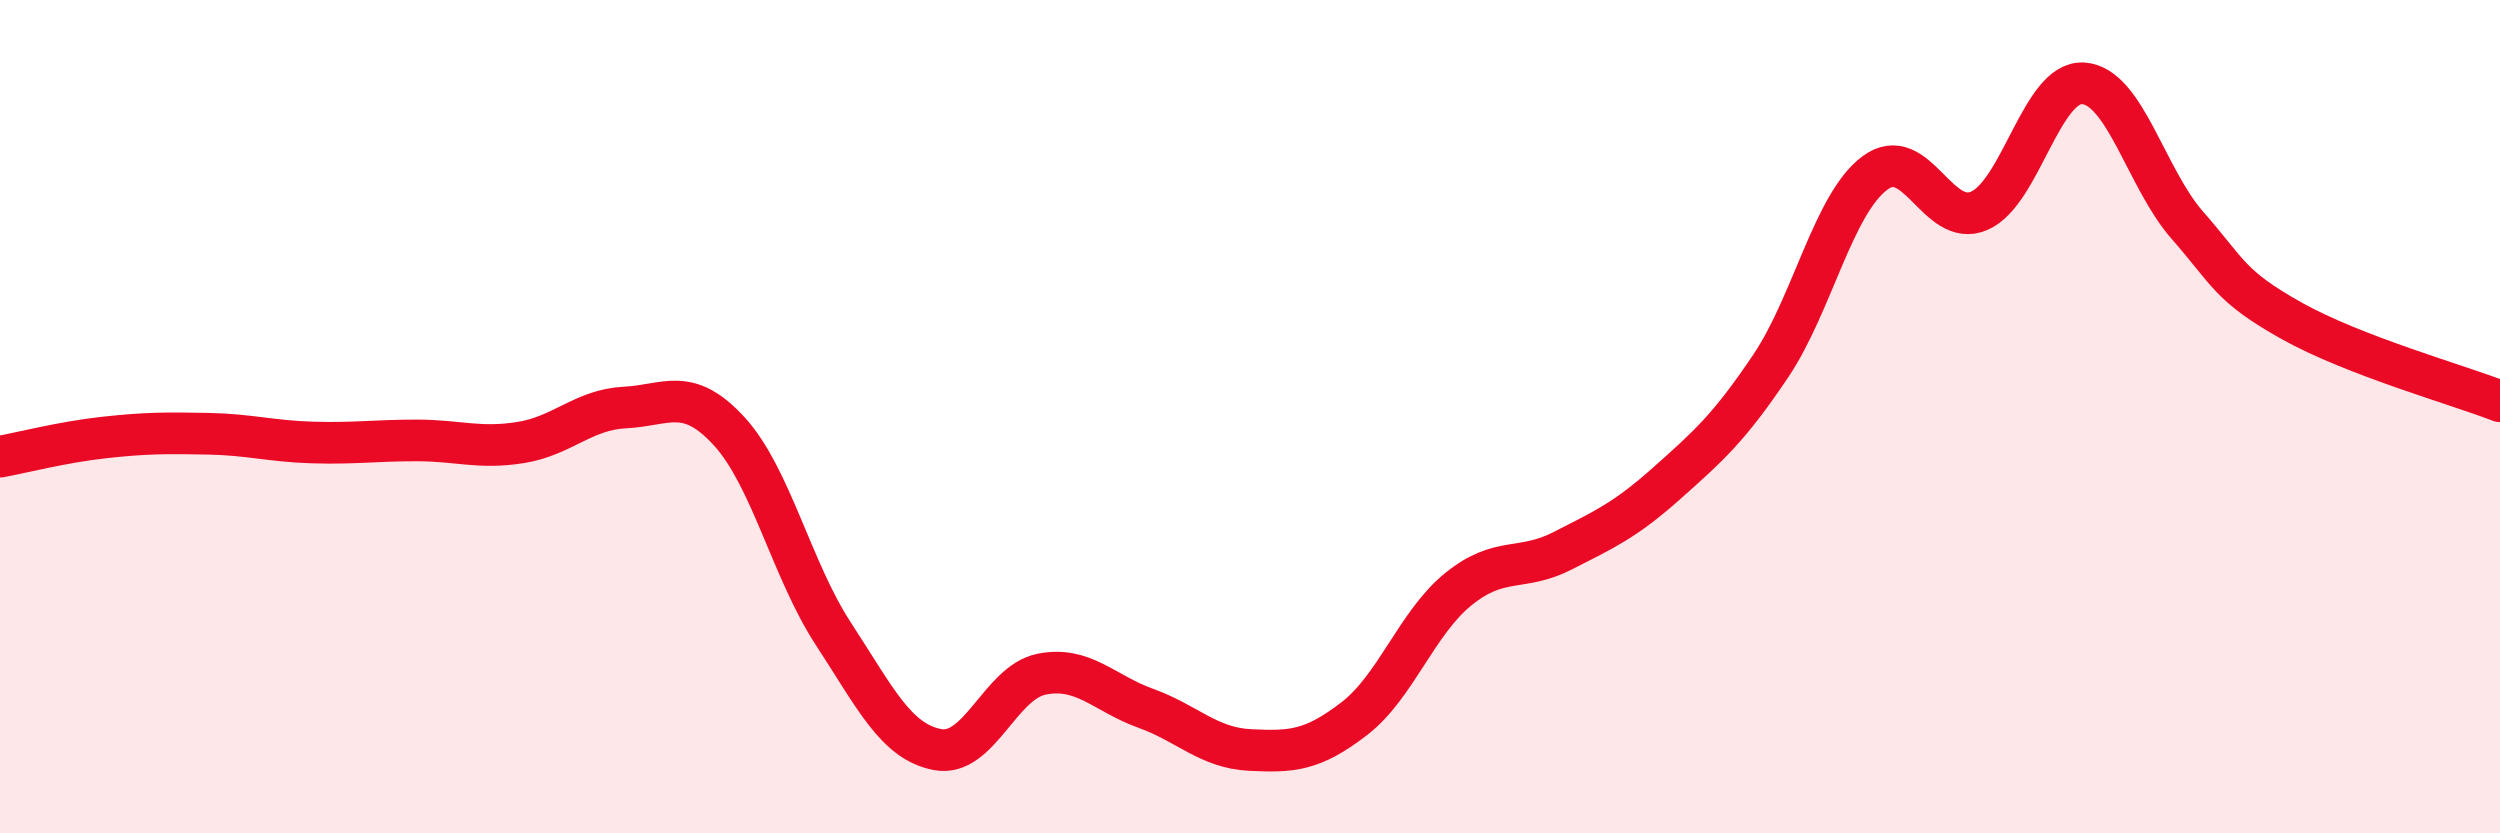
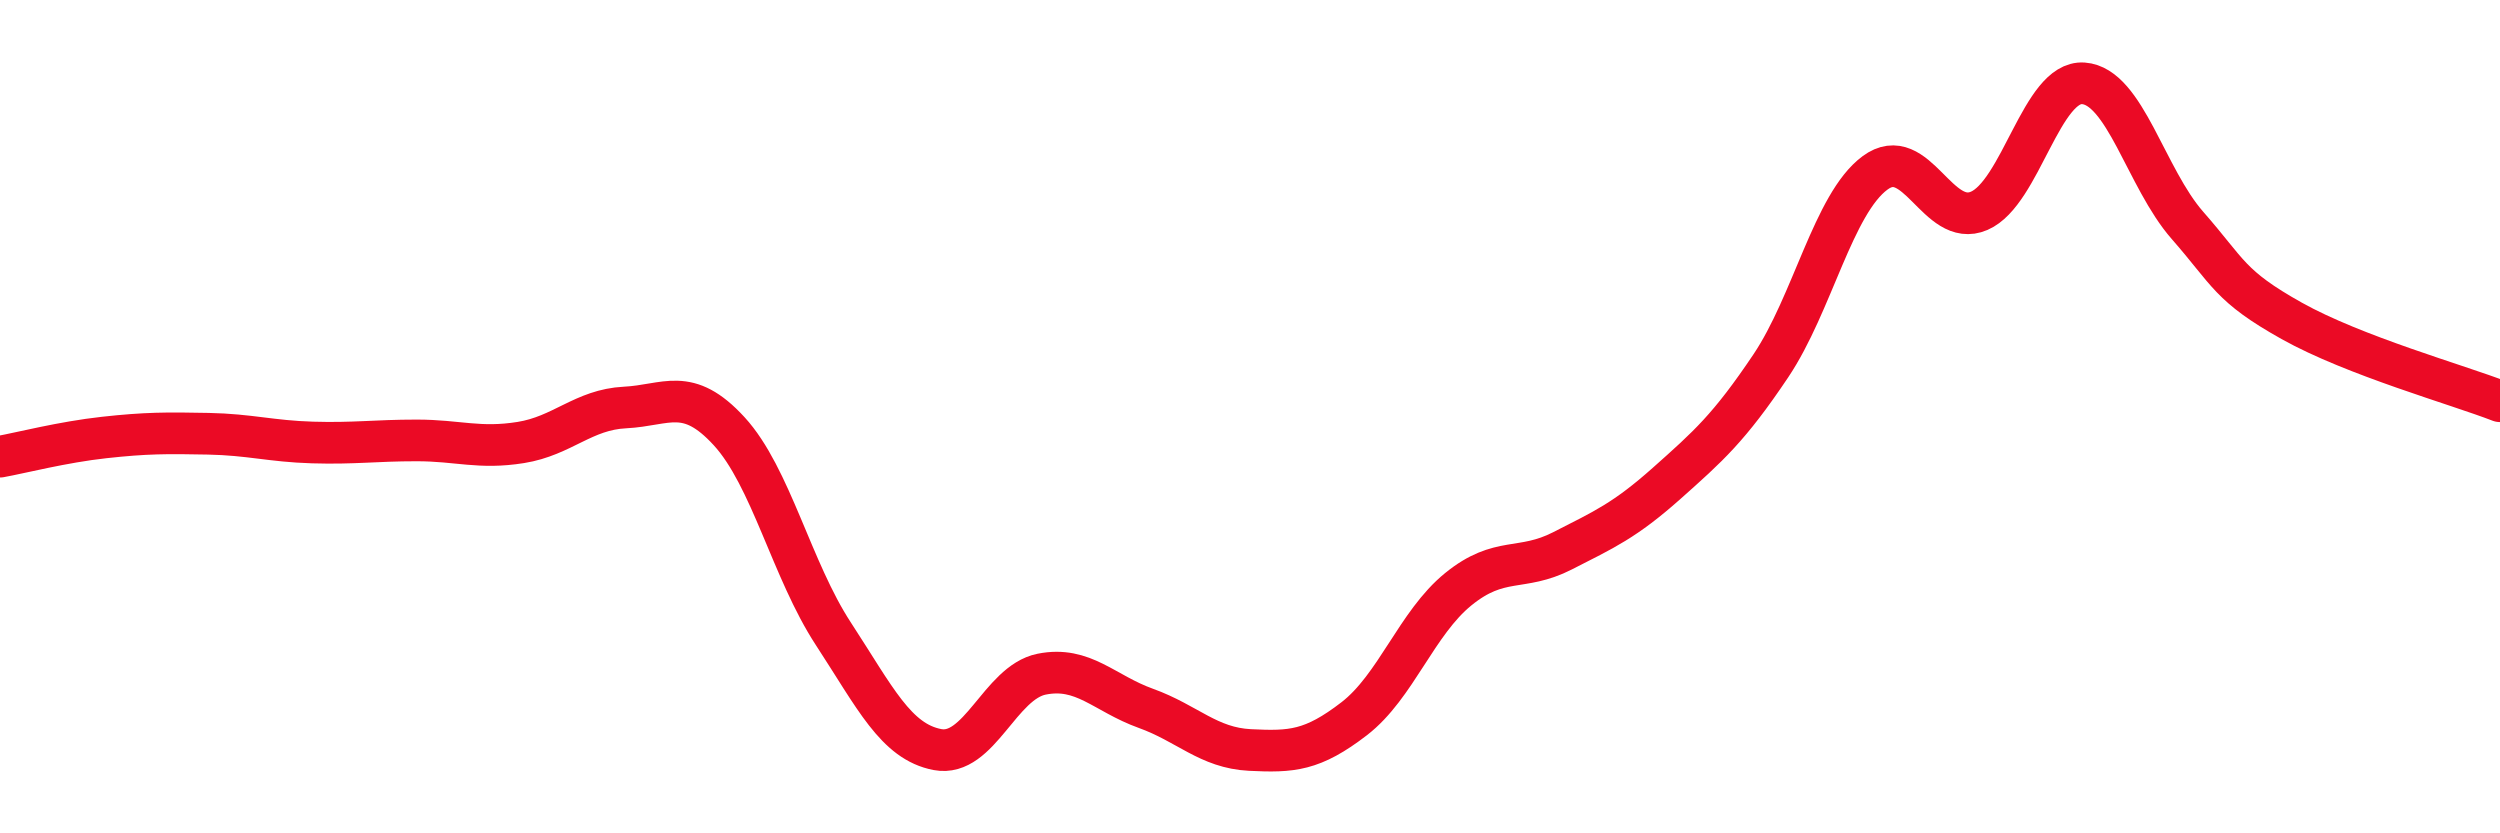
<svg xmlns="http://www.w3.org/2000/svg" width="60" height="20" viewBox="0 0 60 20">
-   <path d="M 0,10.96 C 0.5,10.87 1.5,10.61 2.5,10.5 C 3.5,10.39 4,10.39 5,10.41 C 6,10.43 6.5,10.59 7.5,10.62 C 8.5,10.65 9,10.57 10,10.57 C 11,10.57 11.5,10.78 12.5,10.62 C 13.5,10.46 14,9.83 15,9.78 C 16,9.73 16.5,9.26 17.5,10.35 C 18.5,11.44 19,13.68 20,15.21 C 21,16.74 21.5,17.8 22.5,17.99 C 23.5,18.18 24,16.38 25,16.18 C 26,15.98 26.5,16.64 27.5,17 C 28.5,17.36 29,17.95 30,18 C 31,18.05 31.5,18.02 32.5,17.25 C 33.5,16.48 34,14.95 35,14.14 C 36,13.33 36.5,13.73 37.5,13.22 C 38.5,12.71 39,12.49 40,11.6 C 41,10.71 41.5,10.27 42.5,8.78 C 43.5,7.29 44,4.89 45,4.15 C 46,3.41 46.5,5.49 47.5,5.06 C 48.5,4.63 49,1.93 50,2 C 51,2.07 51.5,4.27 52.5,5.41 C 53.5,6.55 53.5,6.86 55,7.7 C 56.5,8.54 59,9.24 60,9.63L60 20L0 20Z" fill="#EB0A25" opacity="0.1" stroke-linecap="round" stroke-linejoin="round" />
  <path d="M 0,10.96 C 0.5,10.87 1.5,10.61 2.5,10.5 C 3.5,10.39 4,10.39 5,10.41 C 6,10.43 6.5,10.59 7.5,10.62 C 8.5,10.65 9,10.57 10,10.57 C 11,10.57 11.5,10.78 12.5,10.62 C 13.5,10.46 14,9.83 15,9.78 C 16,9.73 16.5,9.26 17.5,10.35 C 18.5,11.44 19,13.68 20,15.21 C 21,16.74 21.5,17.8 22.5,17.99 C 23.5,18.18 24,16.38 25,16.18 C 26,15.98 26.5,16.64 27.5,17 C 28.5,17.36 29,17.95 30,18 C 31,18.05 31.5,18.02 32.5,17.25 C 33.5,16.48 34,14.95 35,14.14 C 36,13.33 36.5,13.73 37.5,13.22 C 38.5,12.71 39,12.49 40,11.6 C 41,10.71 41.5,10.27 42.5,8.78 C 43.5,7.29 44,4.89 45,4.15 C 46,3.41 46.5,5.49 47.5,5.06 C 48.5,4.63 49,1.93 50,2 C 51,2.07 51.5,4.27 52.5,5.41 C 53.5,6.55 53.5,6.86 55,7.7 C 56.5,8.54 59,9.24 60,9.63" stroke="#EB0A25" stroke-width="1" fill="none" stroke-linecap="round" stroke-linejoin="round" />
</svg>